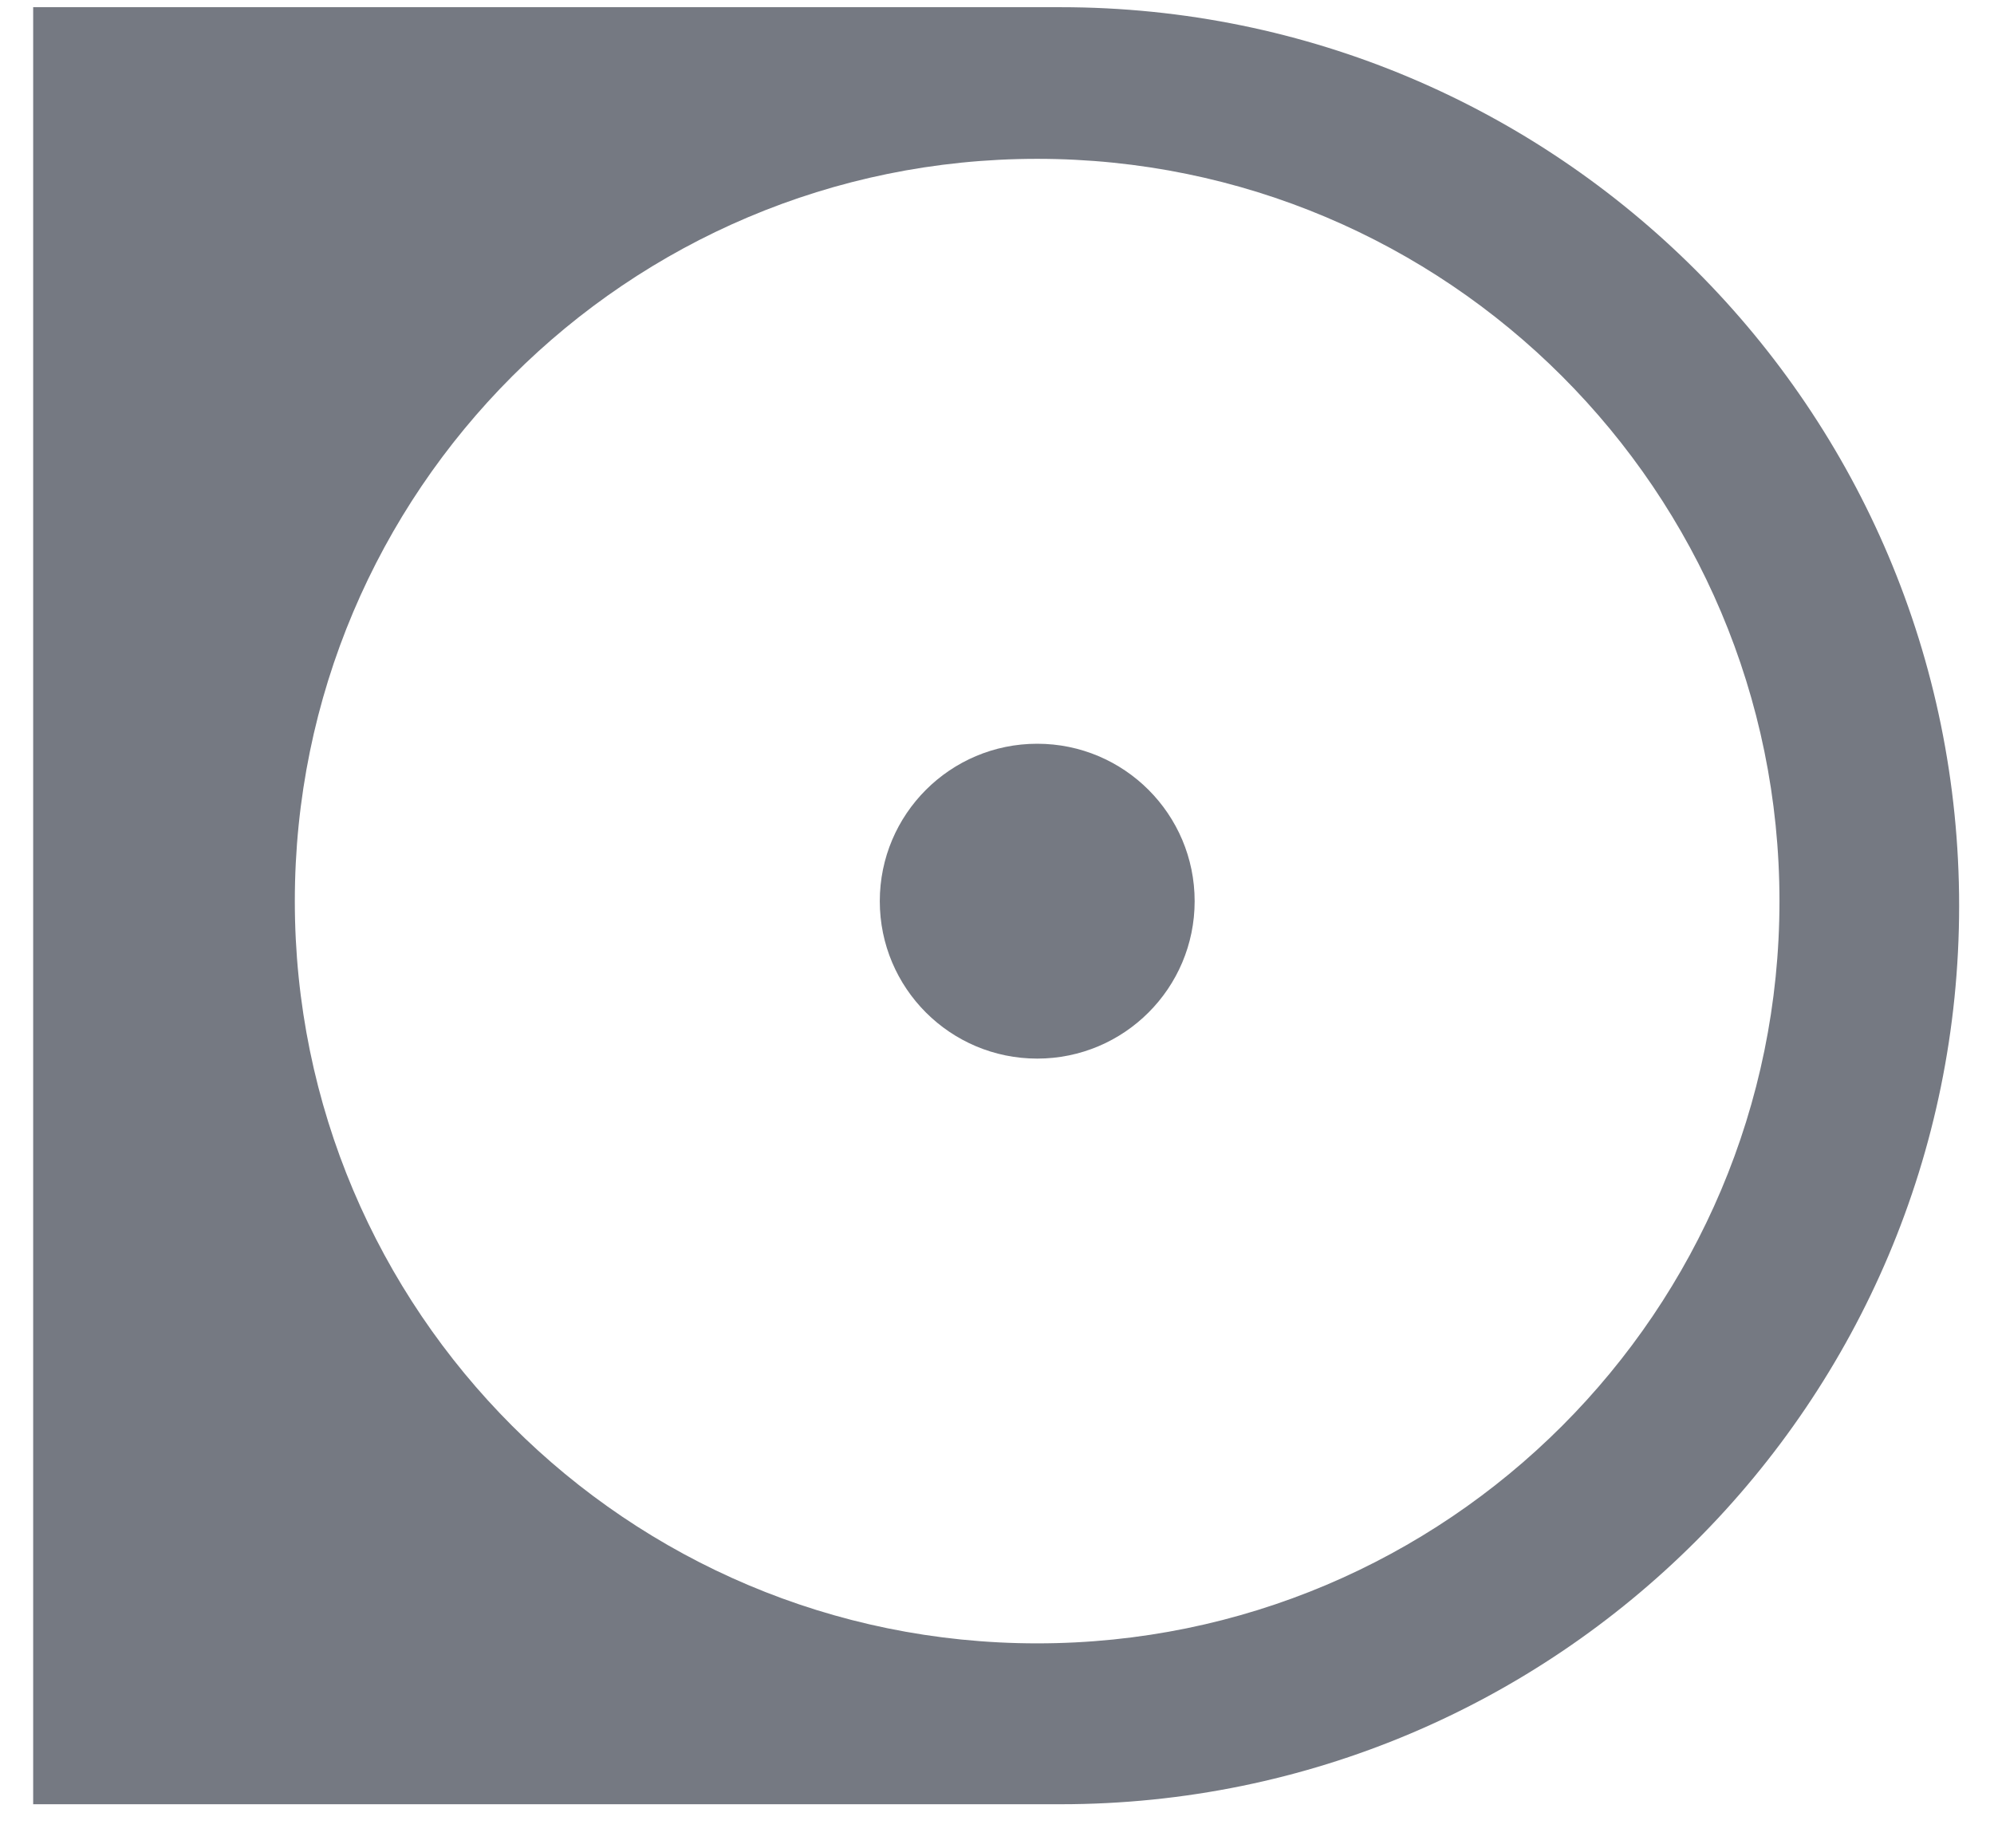
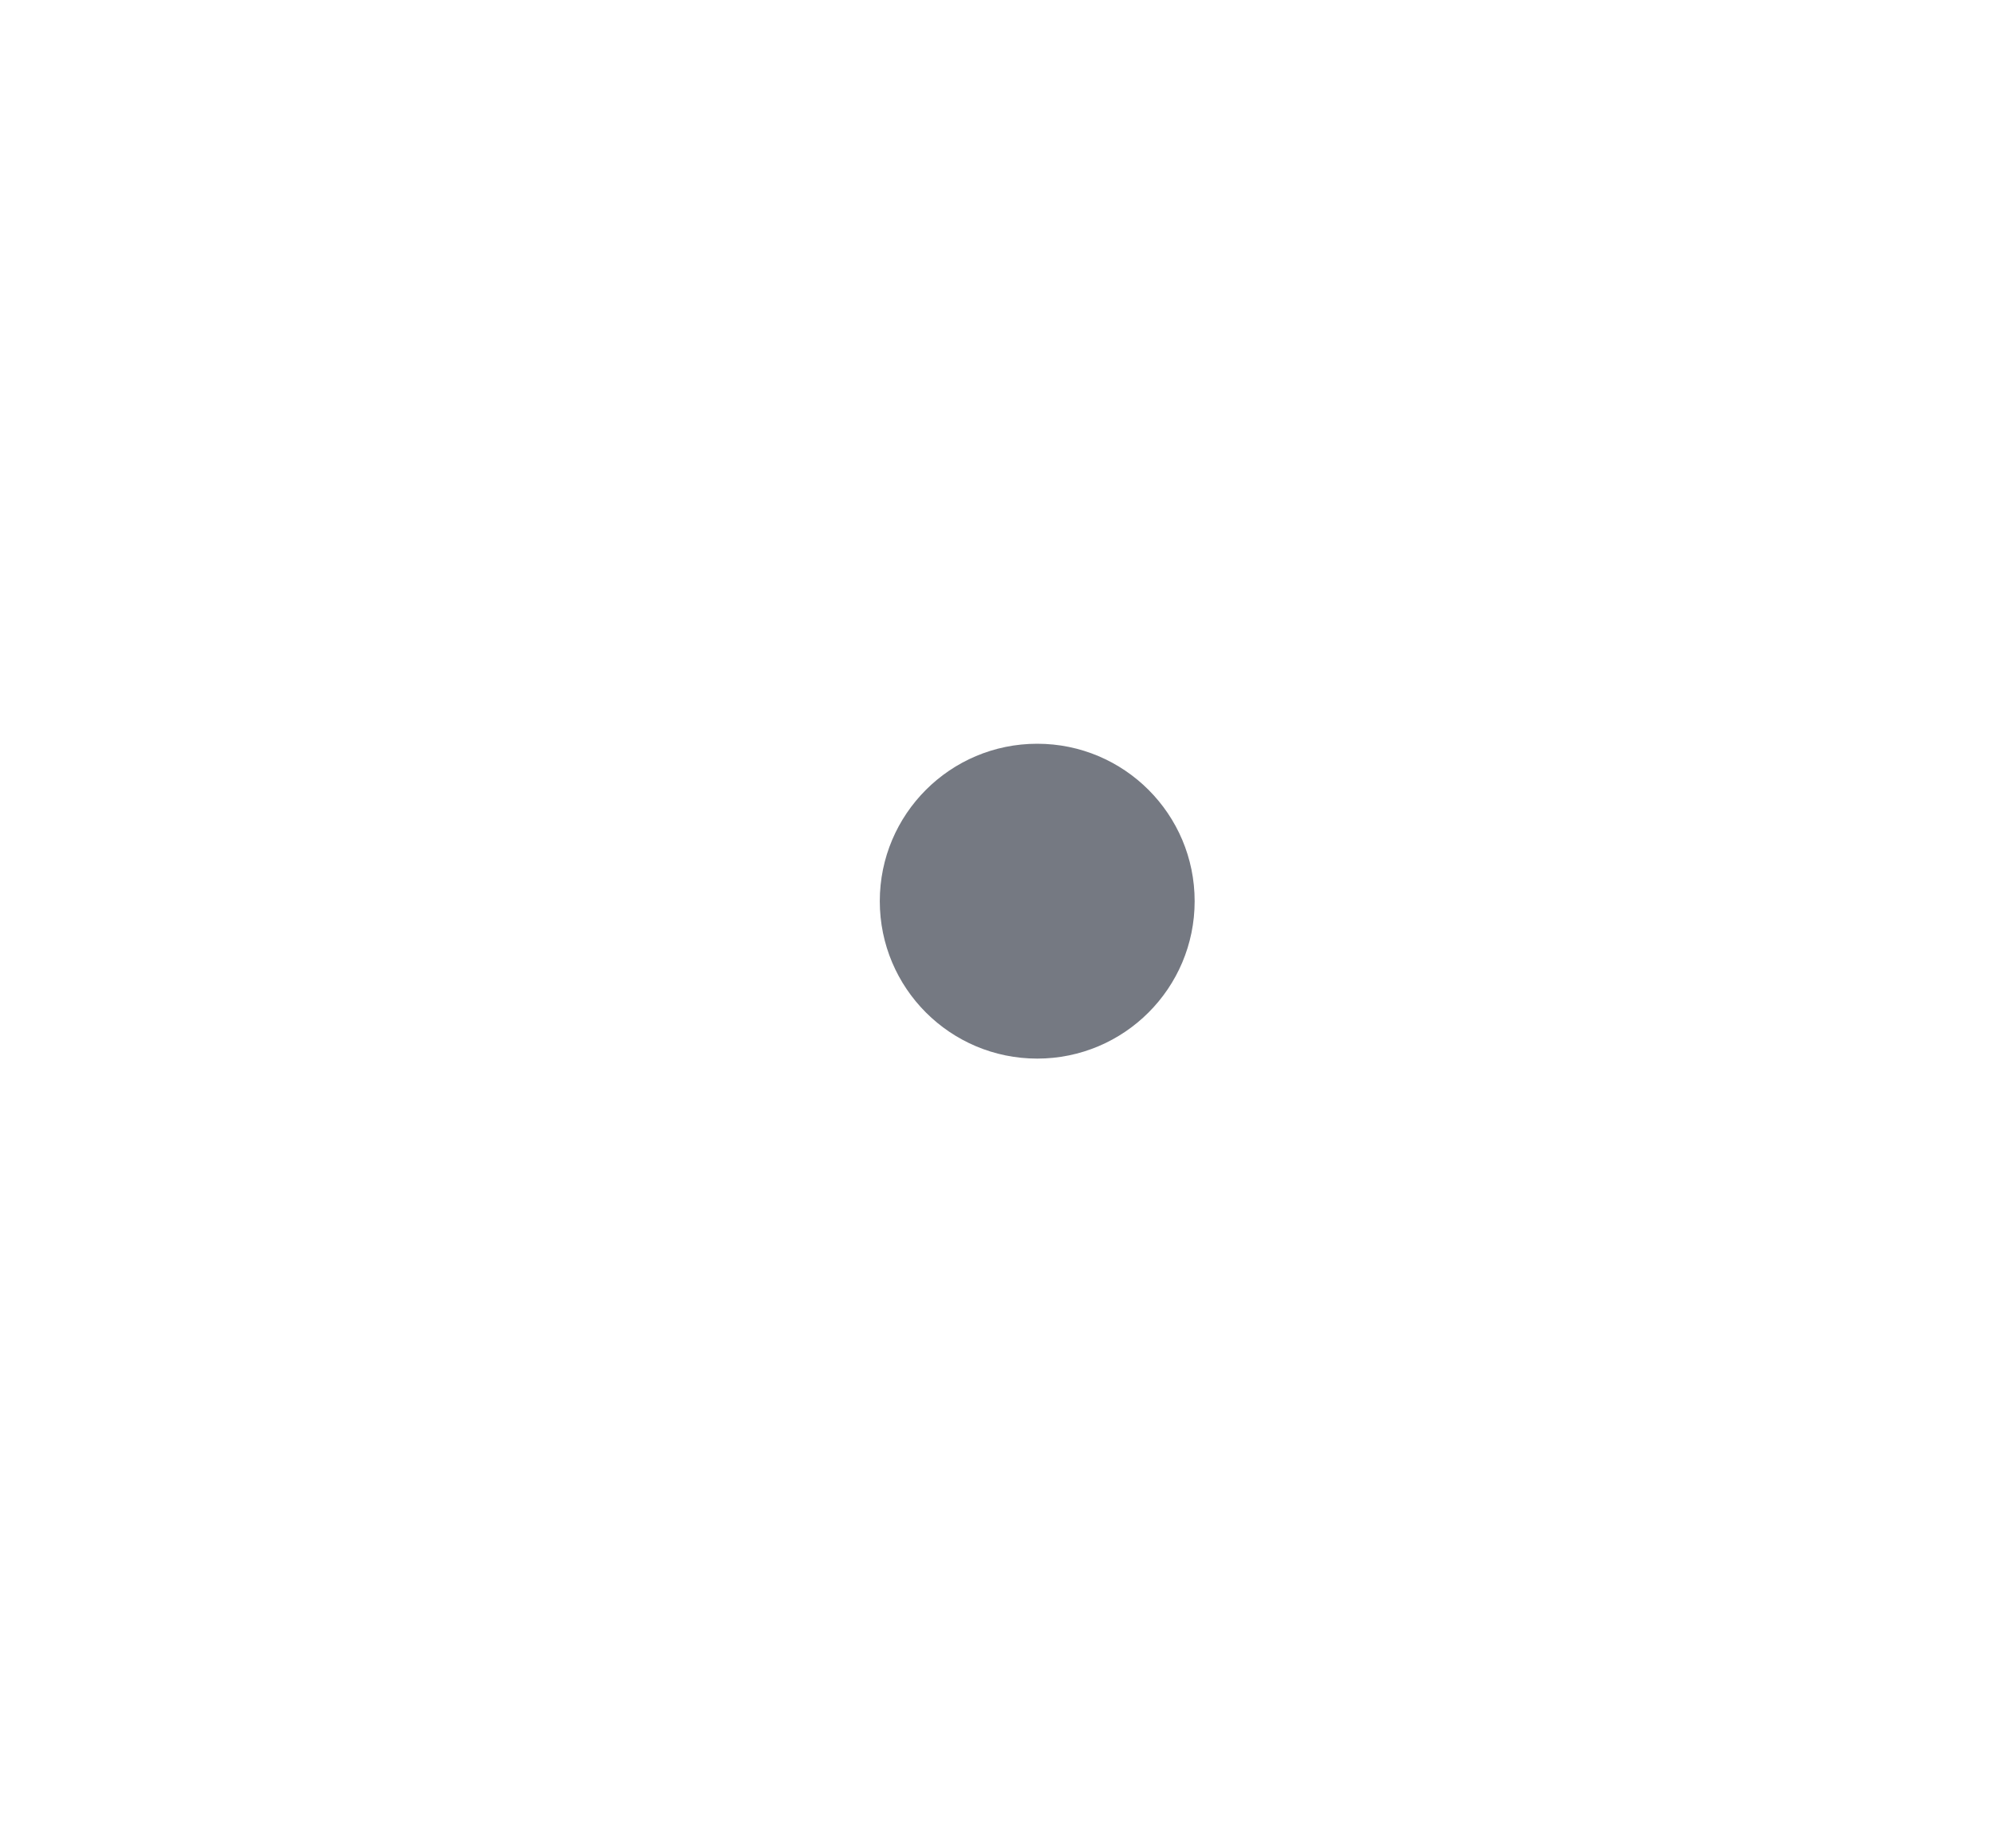
<svg xmlns="http://www.w3.org/2000/svg" width="41" height="38" viewBox="0 0 41 38" fill="none">
-   <path fill-rule="evenodd" clip-rule="evenodd" d="M21.807 0.148H0.682V37.099H21.807C32.011 37.099 40.283 28.828 40.283 18.624C40.283 8.42 32.011 0.148 21.807 0.148ZM21.326 33.791C29.755 33.791 36.589 26.958 36.589 18.529C36.589 10.099 29.755 3.266 21.326 3.266C12.896 3.266 6.062 10.099 6.062 18.529C6.062 26.958 12.896 33.791 21.326 33.791Z" fill="#757982" />
  <ellipse cx="21.327" cy="18.53" rx="3.237" ry="3.237" fill="#757982" />
</svg>